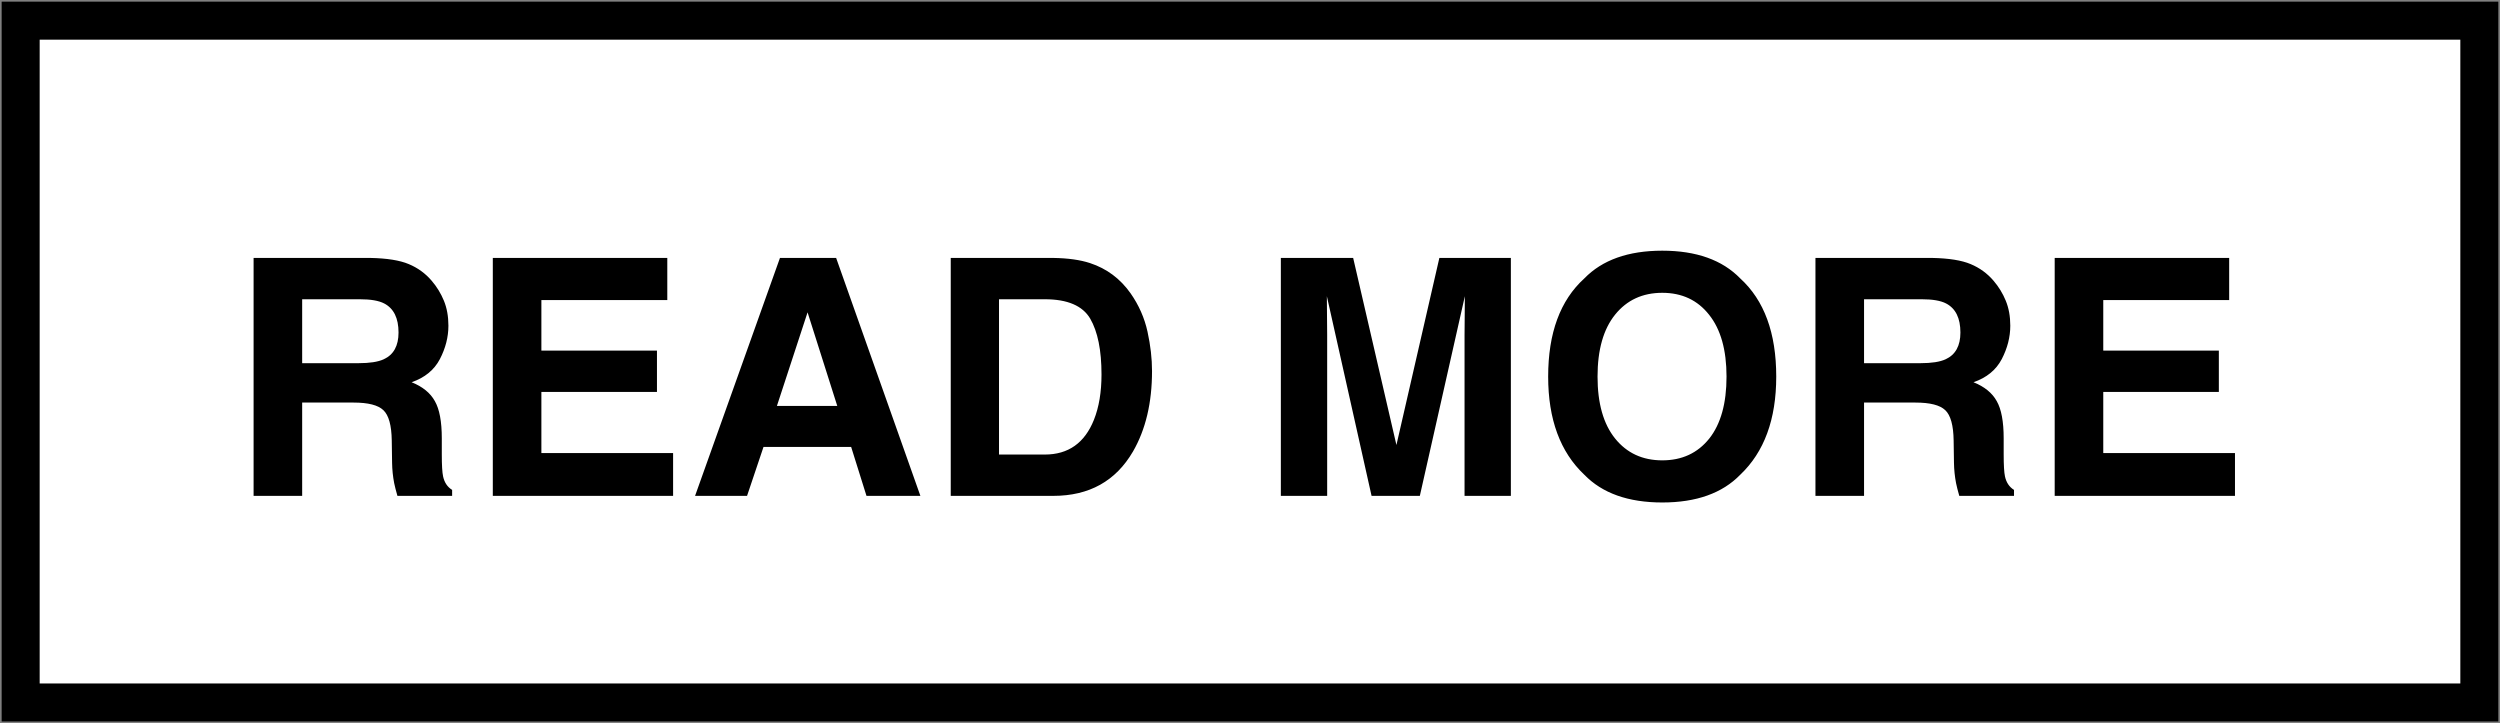
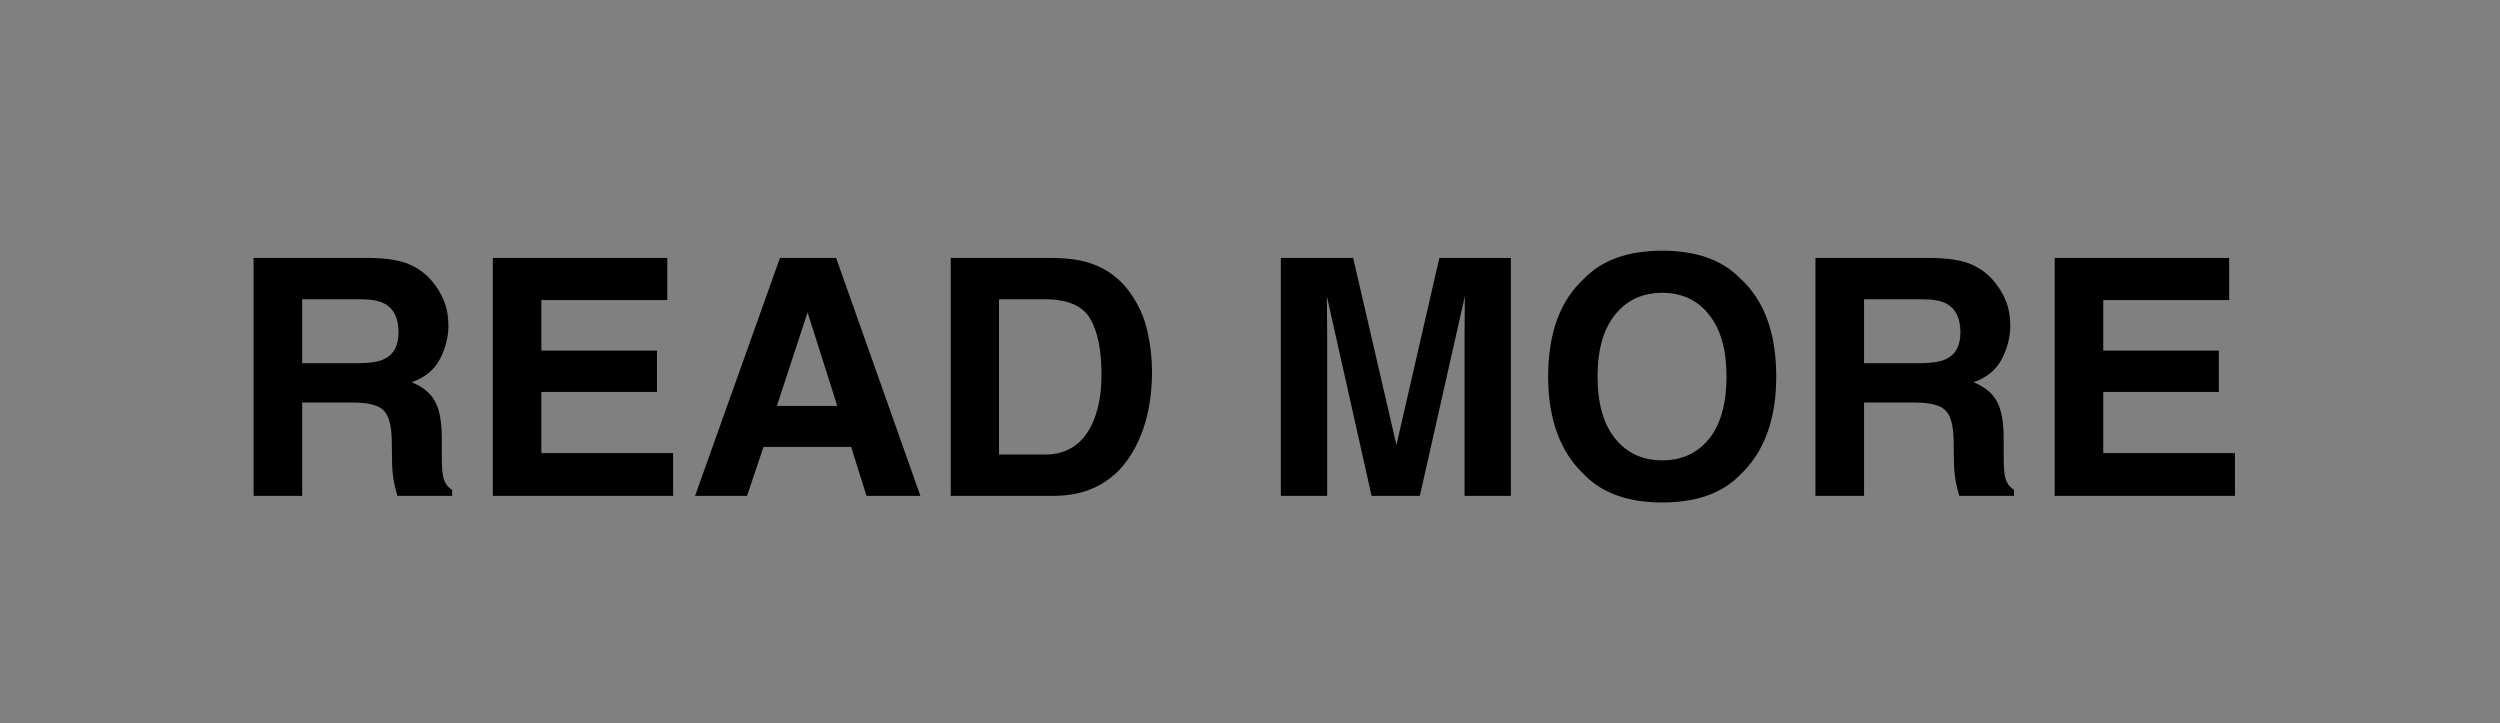
<svg xmlns="http://www.w3.org/2000/svg" width="121" height="35" viewBox="0 0 121 35" fill="none">
  <rect x="0" y="0" width="121" height="35" fill="#808080" stroke="none" />
-   <path d="M120 1H1V34H120V1Z" fill="white" stroke="black" stroke-width="1.84" stroke-miterlimit="10" />
  <path d="M17.11 19.484H14.625V24H12.274V12.484H17.922C18.729 12.5 19.349 12.599 19.781 12.781C20.219 12.963 20.589 13.232 20.891 13.586C21.141 13.877 21.339 14.2 21.485 14.555C21.63 14.909 21.703 15.312 21.703 15.765C21.703 16.312 21.565 16.852 21.289 17.383C21.013 17.909 20.557 18.281 19.922 18.5C20.453 18.713 20.828 19.018 21.047 19.414C21.271 19.805 21.383 20.404 21.383 21.211V21.984C21.383 22.51 21.404 22.867 21.445 23.055C21.508 23.352 21.654 23.57 21.883 23.711V24H19.235C19.162 23.745 19.11 23.539 19.078 23.383C19.016 23.06 18.982 22.729 18.977 22.391L18.961 21.32C18.951 20.586 18.815 20.096 18.555 19.852C18.3 19.607 17.818 19.484 17.11 19.484ZM18.57 17.39C19.05 17.172 19.289 16.739 19.289 16.094C19.289 15.396 19.057 14.927 18.594 14.687C18.333 14.552 17.943 14.484 17.422 14.484H14.625V17.578H17.352C17.893 17.578 18.3 17.515 18.57 17.39ZM31.797 18.969H26.203V21.93H32.578V24H23.852V12.484H32.297V14.523H26.203V16.969H31.797V18.969ZM41.196 21.633H36.953L36.157 24H33.641L37.75 12.484H40.469L44.547 24H41.938L41.196 21.633ZM40.524 19.648L39.086 15.117L37.602 19.648H40.524ZM50.977 24H46.016V12.484H50.977C51.691 12.495 52.285 12.578 52.758 12.734C53.566 13 54.219 13.487 54.719 14.195C55.12 14.768 55.394 15.388 55.54 16.055C55.686 16.721 55.758 17.357 55.758 17.961C55.758 19.492 55.451 20.789 54.837 21.852C54.003 23.284 52.717 24 50.977 24ZM52.766 15.422C52.397 14.797 51.665 14.484 50.571 14.484H48.352V22H50.571C51.706 22 52.498 21.44 52.946 20.32C53.191 19.706 53.313 18.974 53.313 18.125C53.313 16.953 53.131 16.052 52.766 15.422ZM64.235 24H61.993V12.484H65.493L67.587 21.539L69.665 12.484H73.126V24H70.884V16.211C70.884 15.987 70.886 15.674 70.892 15.273C70.897 14.867 70.899 14.555 70.899 14.336L68.72 24H66.384L64.22 14.336C64.22 14.555 64.222 14.867 64.227 15.273C64.233 15.674 64.235 15.987 64.235 16.211V24ZM80.454 24.32C78.808 24.32 77.55 23.872 76.681 22.977C75.514 21.878 74.931 20.294 74.931 18.227C74.931 16.117 75.514 14.534 76.681 13.476C77.55 12.581 78.808 12.133 80.454 12.133C82.1 12.133 83.358 12.581 84.228 13.476C85.389 14.534 85.97 16.117 85.97 18.227C85.97 20.294 85.389 21.878 84.228 22.977C83.358 23.872 82.1 24.32 80.454 24.32ZM82.728 21.227C83.285 20.523 83.564 19.523 83.564 18.227C83.564 16.935 83.282 15.937 82.72 15.234C82.163 14.526 81.407 14.172 80.454 14.172C79.501 14.172 78.741 14.523 78.173 15.226C77.605 15.93 77.321 16.93 77.321 18.227C77.321 19.523 77.605 20.523 78.173 21.227C78.741 21.93 79.501 22.281 80.454 22.281C81.407 22.281 82.165 21.93 82.728 21.227ZM92.704 19.484H90.22V24H87.868V12.484H93.517C94.324 12.5 94.944 12.599 95.376 12.781C95.814 12.963 96.184 13.232 96.486 13.586C96.736 13.877 96.934 14.2 97.079 14.555C97.225 14.909 97.298 15.312 97.298 15.765C97.298 16.312 97.16 16.852 96.884 17.383C96.608 17.909 96.152 18.281 95.517 18.5C96.048 18.713 96.423 19.018 96.642 19.414C96.866 19.805 96.978 20.404 96.978 21.211V21.984C96.978 22.51 96.999 22.867 97.04 23.055C97.103 23.352 97.249 23.57 97.478 23.711V24H94.829C94.757 23.745 94.704 23.539 94.673 23.383C94.611 23.06 94.577 22.729 94.572 22.391L94.556 21.32C94.546 20.586 94.41 20.096 94.15 19.852C93.894 19.607 93.413 19.484 92.704 19.484ZM94.165 17.39C94.644 17.172 94.884 16.739 94.884 16.094C94.884 15.396 94.652 14.927 94.189 14.687C93.928 14.552 93.538 14.484 93.017 14.484H90.22V17.578H92.947C93.488 17.578 93.894 17.515 94.165 17.39ZM107.392 18.969H101.798V21.93H108.173V24H99.447V12.484H107.892V14.523H101.798V16.969H107.392V18.969Z" fill="black" />
</svg>